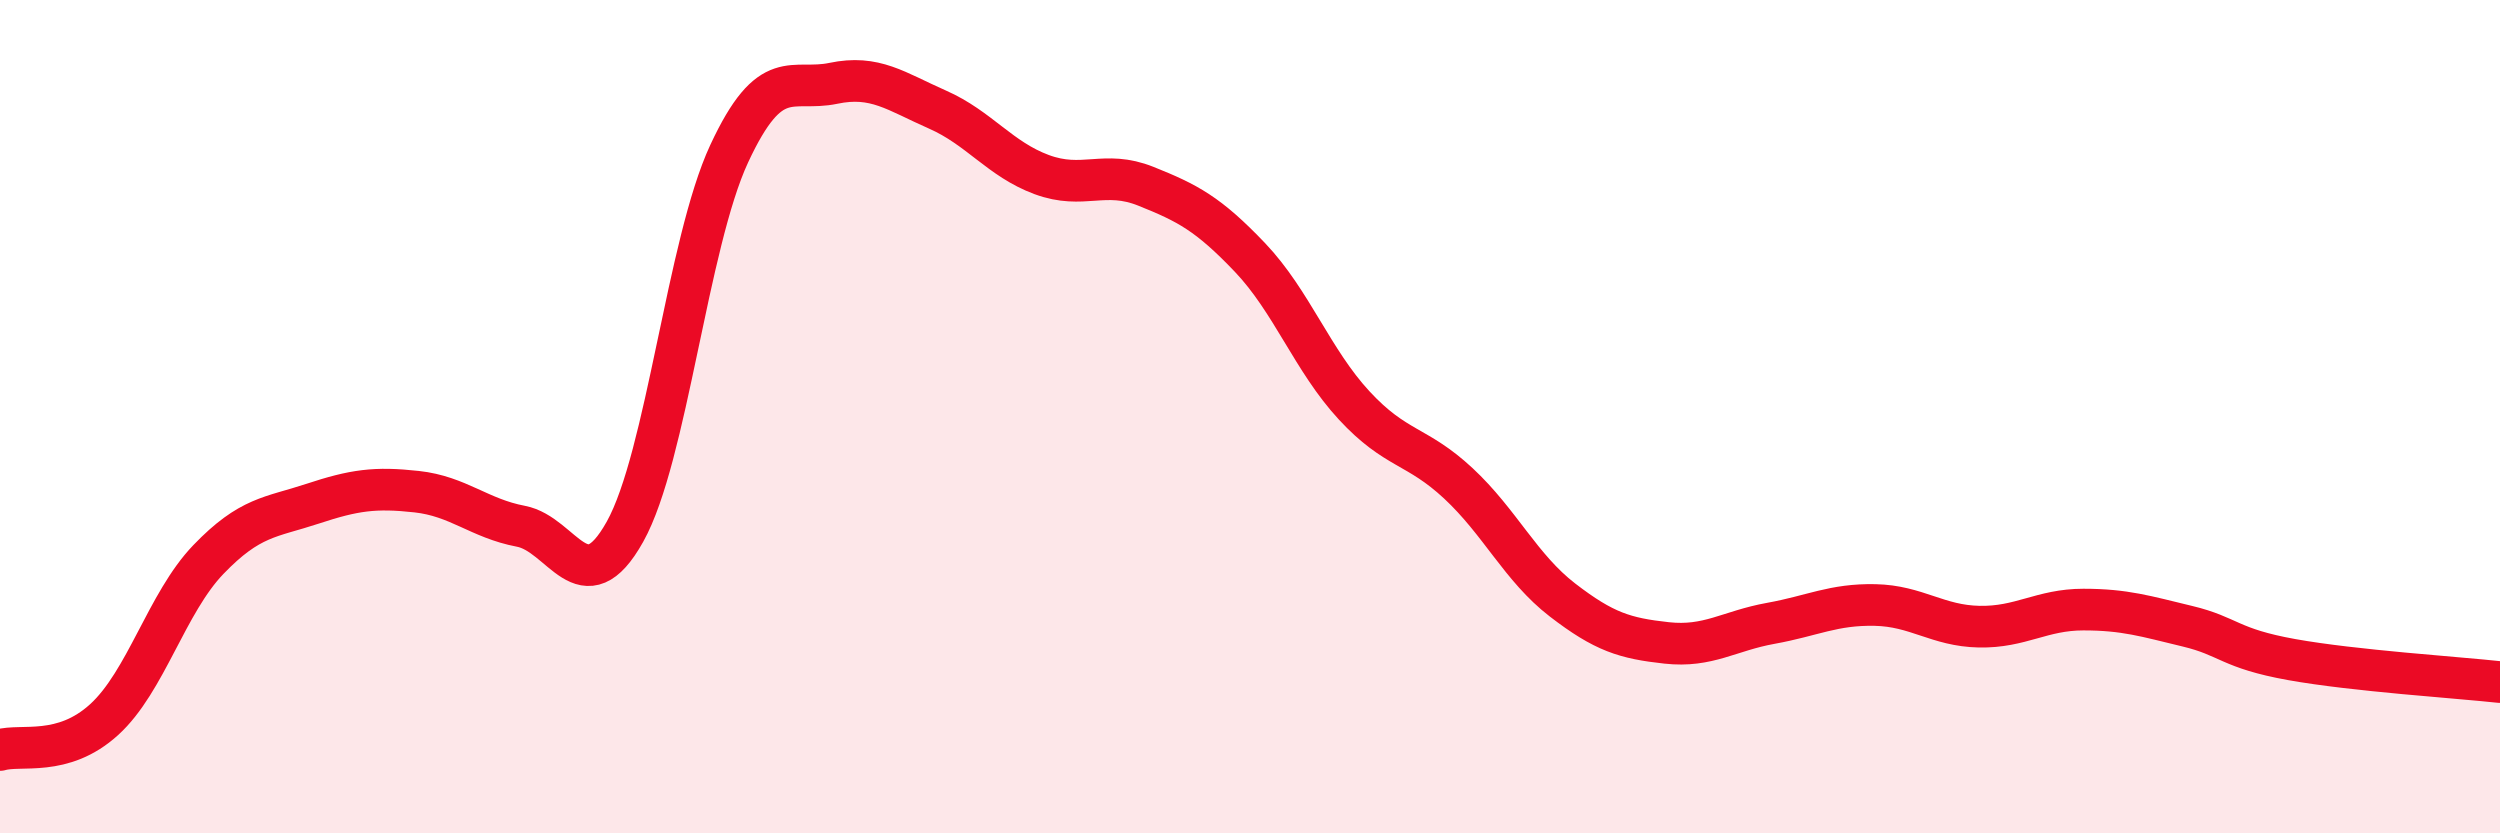
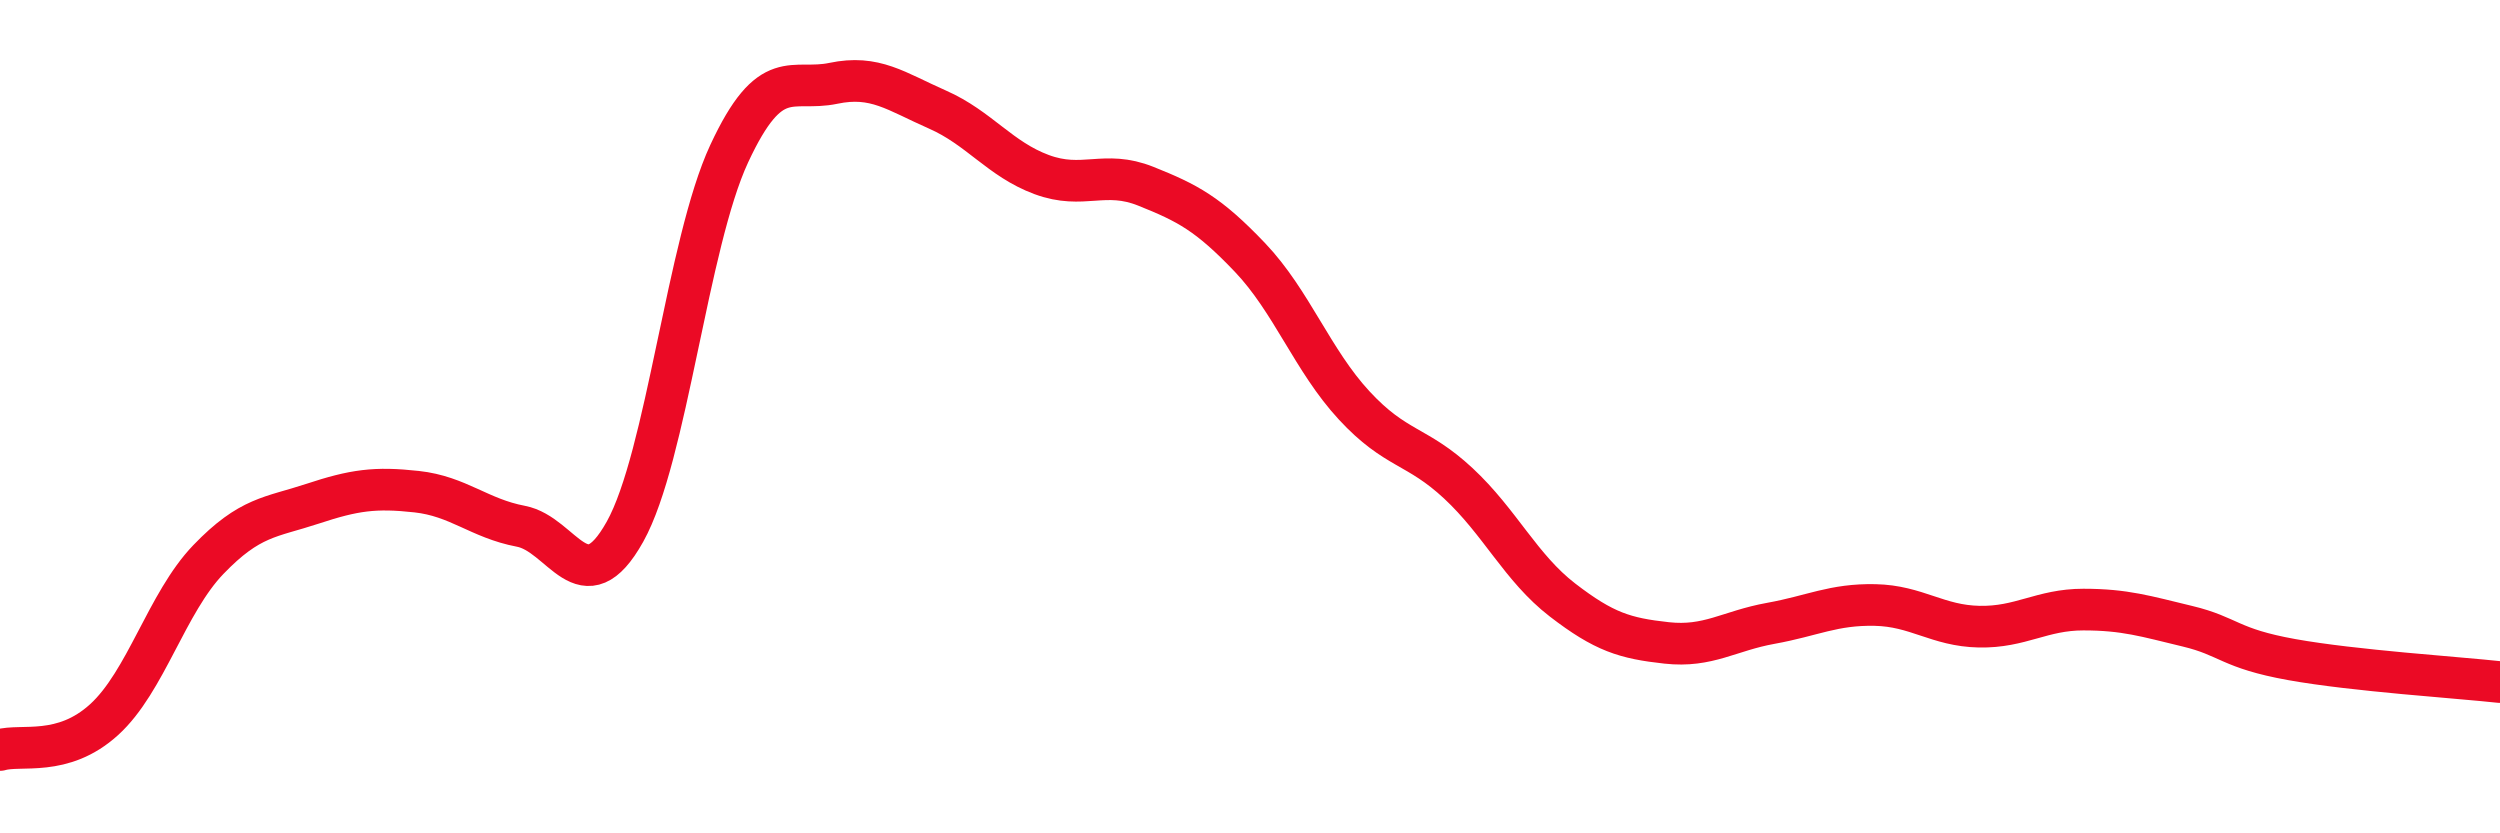
<svg xmlns="http://www.w3.org/2000/svg" width="60" height="20" viewBox="0 0 60 20">
-   <path d="M 0,18 C 0.5,17.85 1.5,18.18 2.5,17.27 C 3.5,16.36 4,14.47 5,13.43 C 6,12.39 6.5,12.42 7.5,12.09 C 8.5,11.76 9,11.69 10,11.8 C 11,11.91 11.5,12.44 12.5,12.63 C 13.5,12.82 14,14.55 15,12.76 C 16,10.97 16.5,5.84 17.5,3.69 C 18.5,1.54 19,2.21 20,2 C 21,1.79 21.5,2.19 22.5,2.63 C 23.5,3.07 24,3.82 25,4.19 C 26,4.56 26.5,4.07 27.5,4.47 C 28.5,4.87 29,5.13 30,6.18 C 31,7.23 31.5,8.65 32.5,9.73 C 33.5,10.81 34,10.67 35,11.6 C 36,12.53 36.5,13.63 37.5,14.4 C 38.5,15.17 39,15.32 40,15.43 C 41,15.54 41.5,15.14 42.5,14.96 C 43.5,14.78 44,14.5 45,14.52 C 46,14.54 46.5,15.02 47.5,15.04 C 48.5,15.06 49,14.63 50,14.63 C 51,14.63 51.5,14.79 52.5,15.03 C 53.5,15.27 53.5,15.56 55,15.83 C 56.5,16.1 59,16.26 60,16.37L60 20L0 20Z" fill="#EB0A25" opacity="0.1" stroke-linecap="round" stroke-linejoin="round" />
  <path d="M 0,18 C 0.5,17.85 1.5,18.18 2.5,17.27 C 3.5,16.36 4,14.47 5,13.43 C 6,12.39 6.5,12.42 7.5,12.09 C 8.5,11.76 9,11.69 10,11.8 C 11,11.91 11.5,12.44 12.5,12.63 C 13.5,12.82 14,14.55 15,12.76 C 16,10.97 16.5,5.84 17.5,3.69 C 18.5,1.54 19,2.21 20,2 C 21,1.79 21.5,2.19 22.5,2.63 C 23.5,3.07 24,3.82 25,4.19 C 26,4.56 26.5,4.07 27.5,4.47 C 28.5,4.87 29,5.13 30,6.18 C 31,7.23 31.5,8.65 32.5,9.73 C 33.5,10.81 34,10.67 35,11.6 C 36,12.53 36.5,13.63 37.5,14.4 C 38.5,15.17 39,15.32 40,15.43 C 41,15.54 41.5,15.14 42.5,14.96 C 43.5,14.78 44,14.5 45,14.52 C 46,14.54 46.5,15.02 47.5,15.04 C 48.5,15.06 49,14.63 50,14.63 C 51,14.63 51.5,14.79 52.5,15.03 C 53.5,15.27 53.5,15.56 55,15.83 C 56.5,16.1 59,16.26 60,16.37" stroke="#EB0A25" stroke-width="1" fill="none" stroke-linecap="round" stroke-linejoin="round" />
</svg>